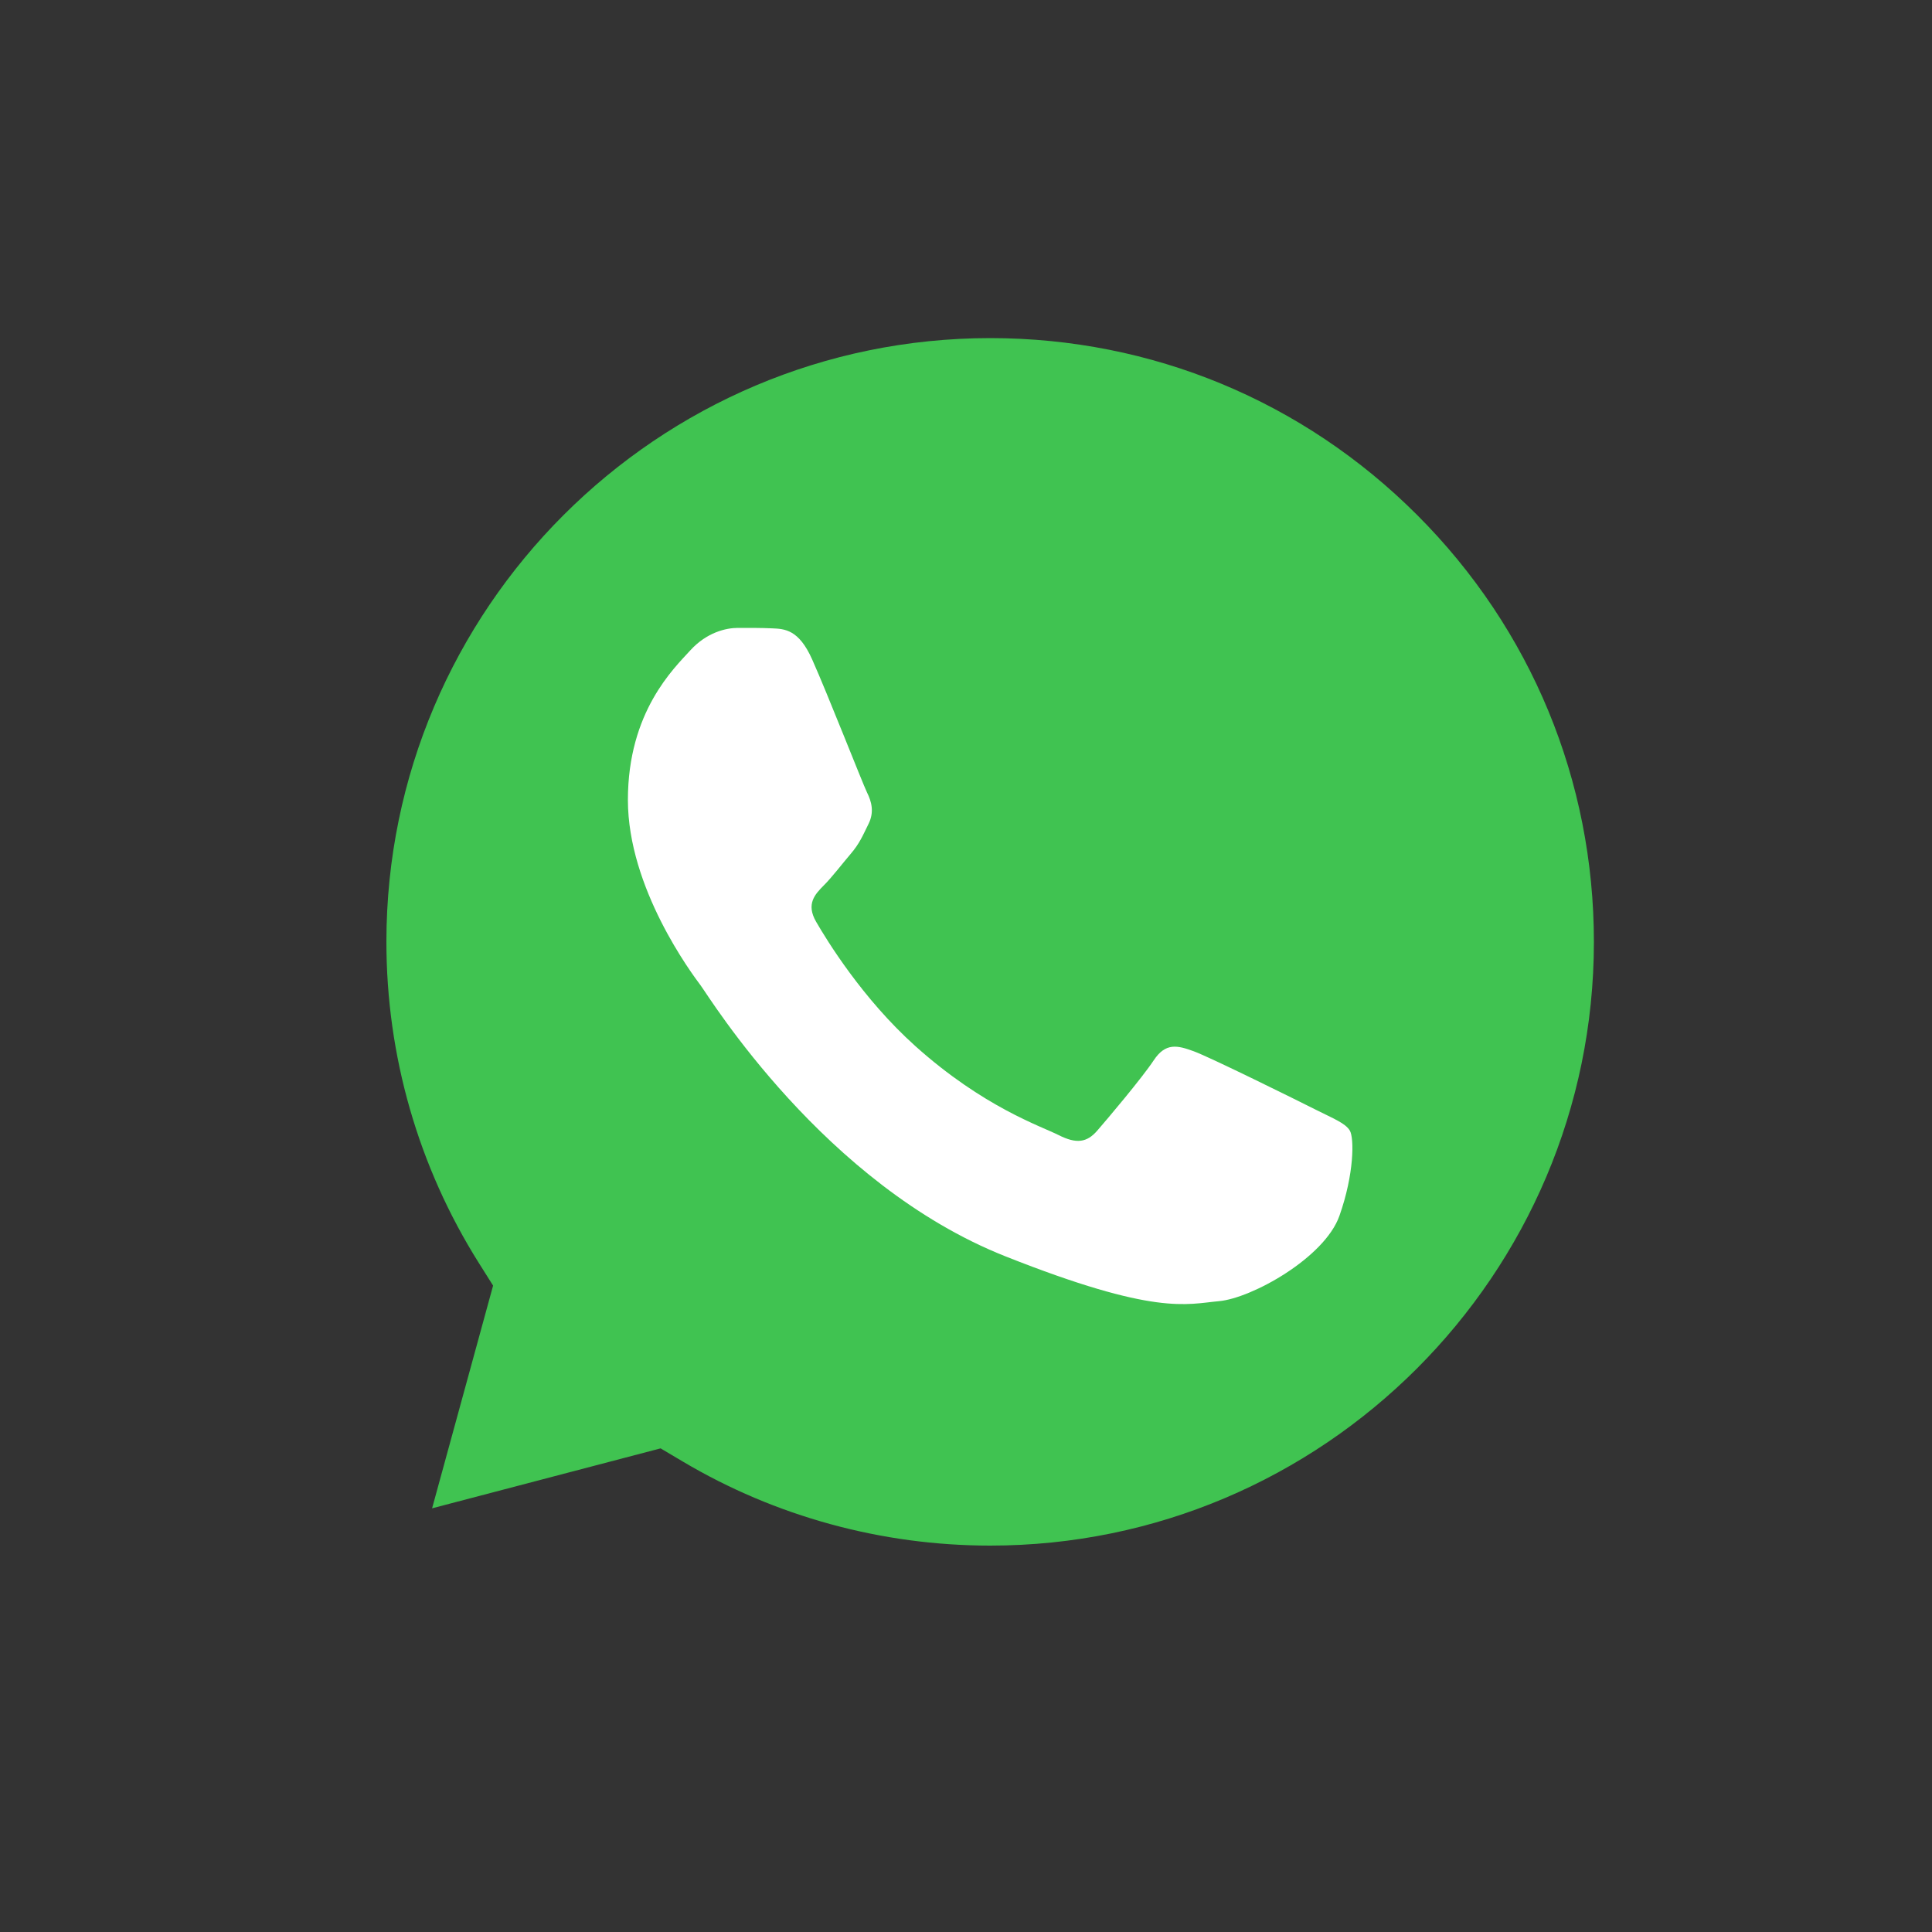
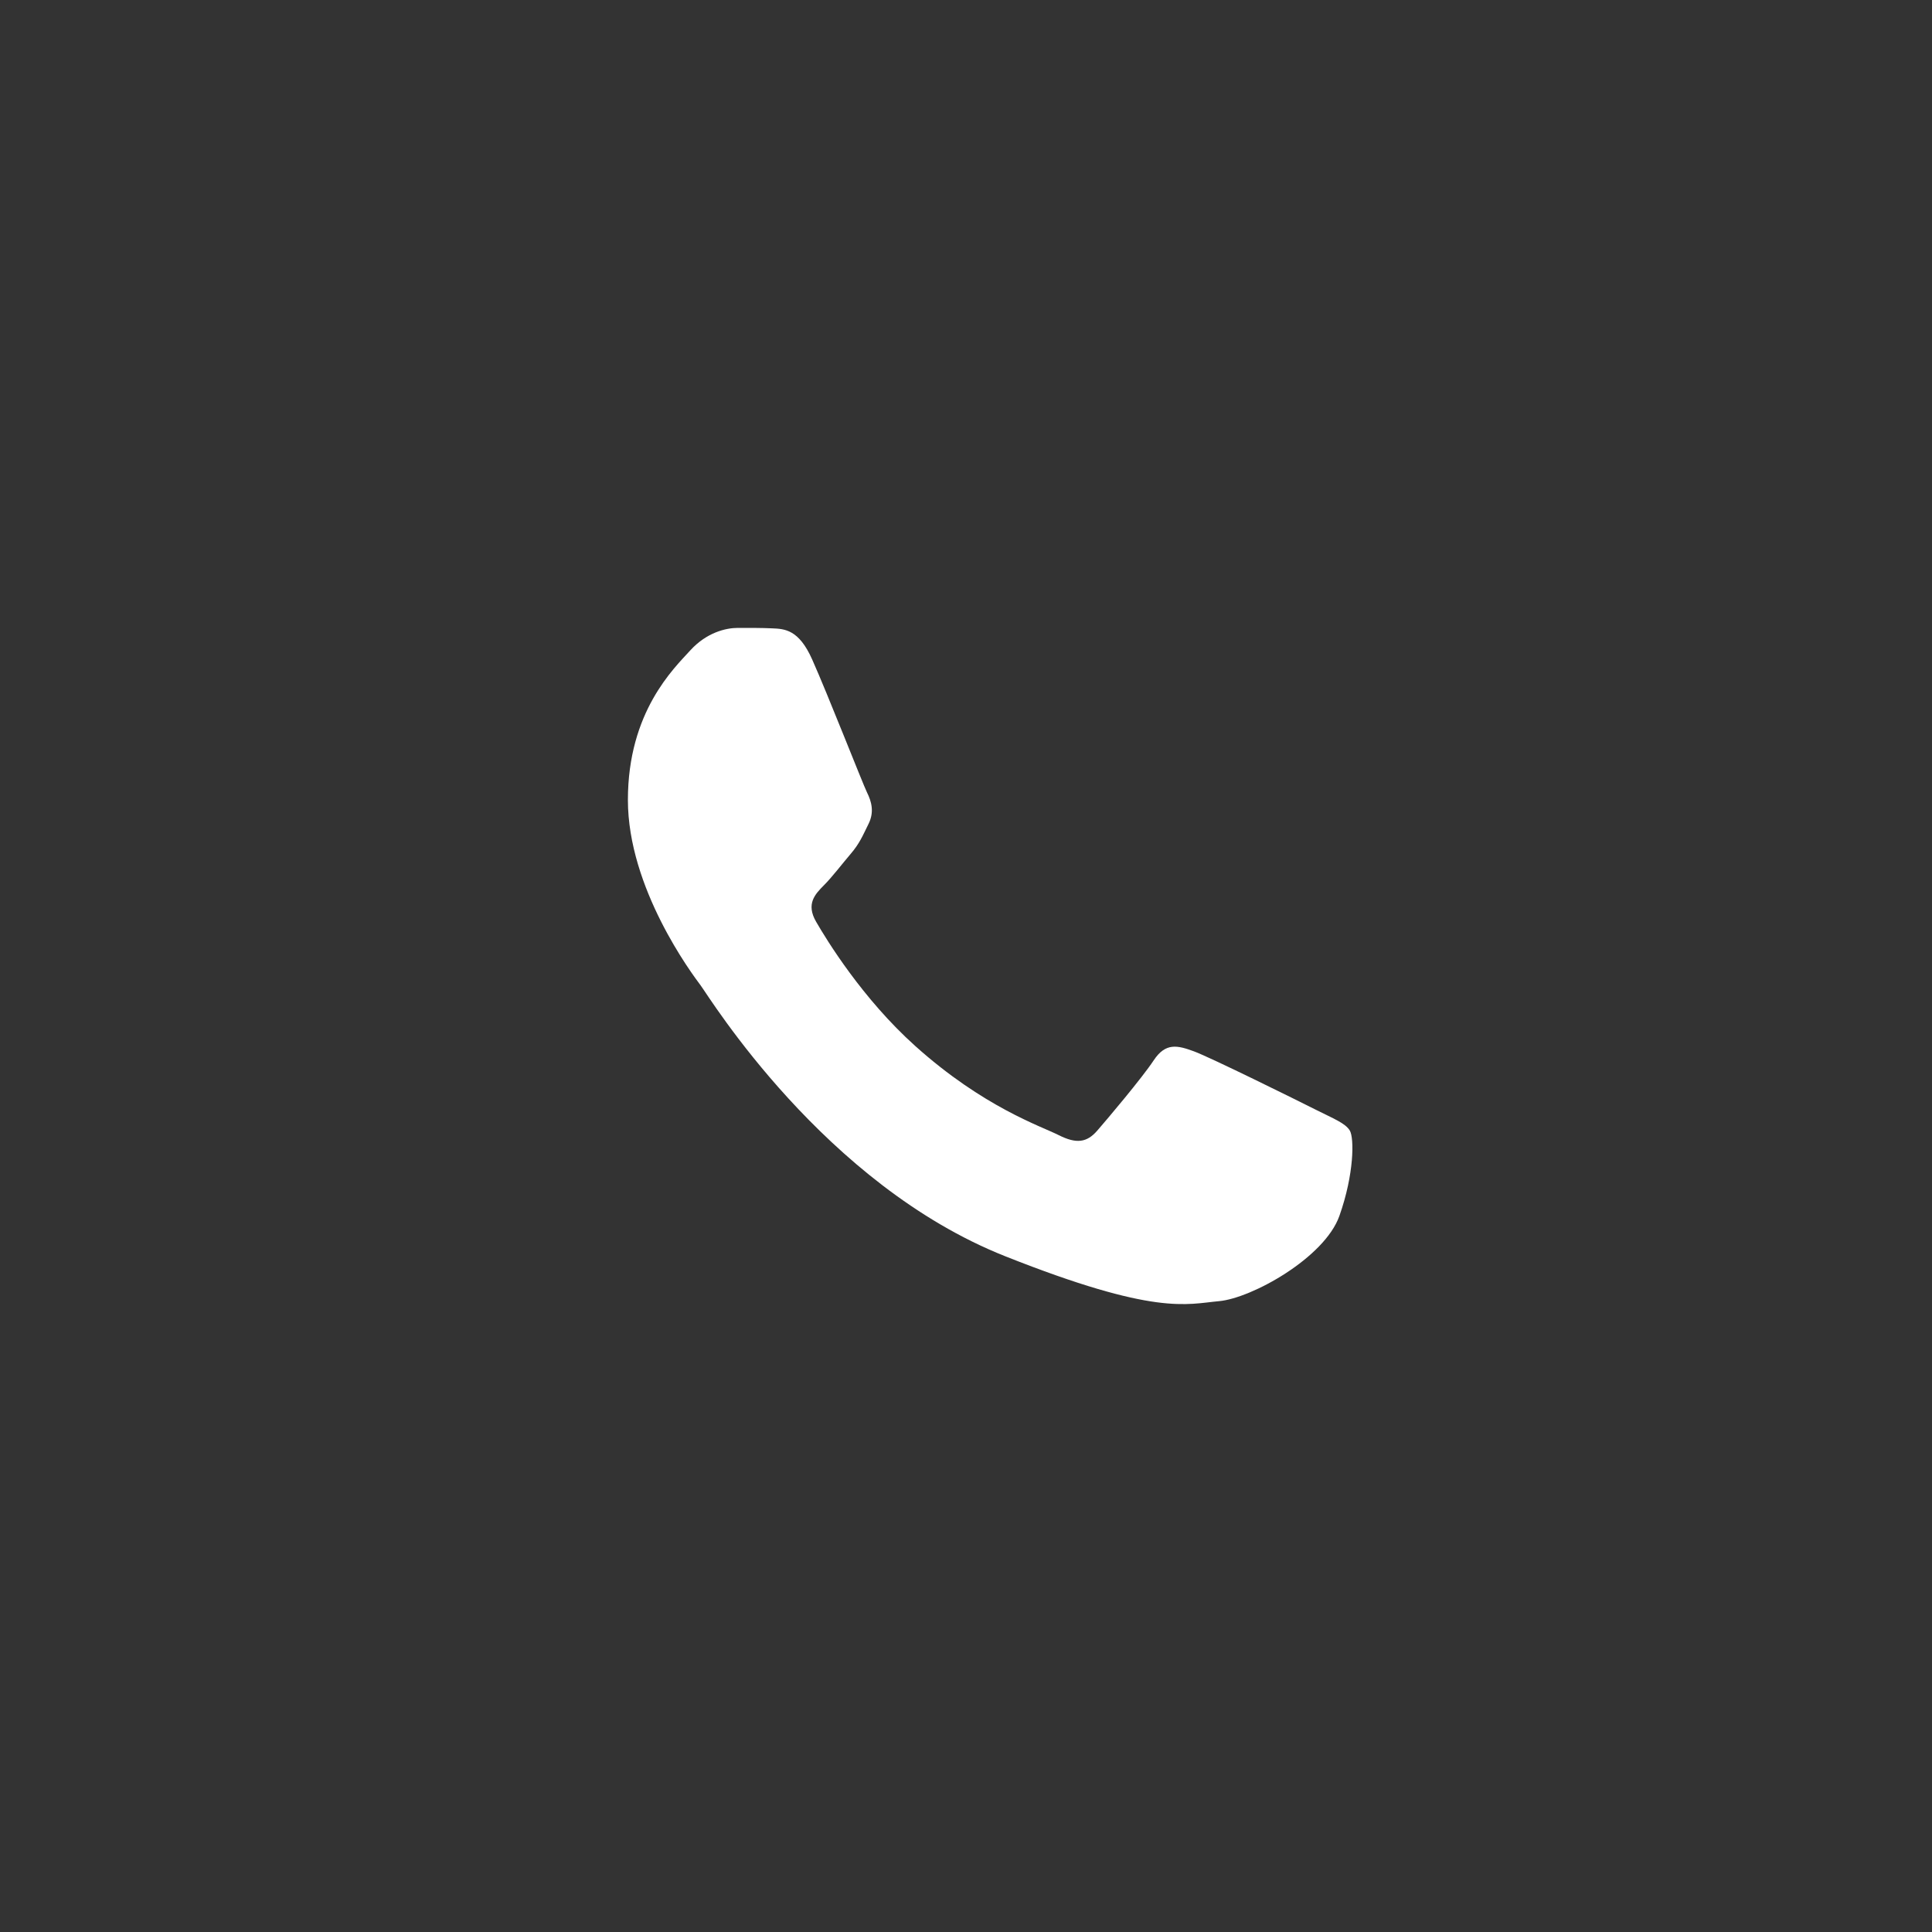
<svg xmlns="http://www.w3.org/2000/svg" width="40" height="40" viewBox="0 0 40 40" fill="none">
  <rect x="0" y="0" width="40" height="40" fill="#333333" stroke="none" />
-   <path fill-rule="evenodd" clip-rule="evenodd" d="M29.342 10.664C26.982 8.302 23.844 7.001 20.505 7C13.61 7 8.003 12.605 8 19.494C7.999 21.855 8.66 24.154 9.911 26.144L10.209 26.617L8.946 31.228L13.677 29.987L14.134 30.258C16.052 31.397 18.253 31.999 20.496 32H20.501C27.39 32 32.998 26.395 33 19.504C33.001 16.166 31.703 13.026 29.342 10.664Z" fill="#40C351" />
  <path fill-rule="evenodd" clip-rule="evenodd" d="M16.814 13.651C16.538 13.032 16.247 13.02 15.983 13.009C15.768 12.999 15.522 13 15.276 13C15.03 13 14.631 13.093 14.292 13.465C13.954 13.837 13 14.735 13 16.562C13 18.389 14.322 20.156 14.507 20.403C14.691 20.65 17.06 24.52 20.811 26.009C23.928 27.246 24.563 27 25.24 26.939C25.917 26.877 27.424 26.041 27.731 25.173C28.038 24.306 28.038 23.563 27.947 23.408C27.854 23.253 27.608 23.16 27.239 22.974C26.871 22.788 25.056 21.89 24.717 21.766C24.379 21.642 24.133 21.581 23.887 21.952C23.641 22.323 22.933 23.16 22.718 23.408C22.503 23.656 22.287 23.687 21.918 23.501C21.55 23.315 20.361 22.923 18.951 21.658C17.854 20.674 17.113 19.458 16.898 19.086C16.682 18.715 16.874 18.514 17.059 18.328C17.225 18.162 17.428 17.895 17.613 17.678C17.798 17.461 17.859 17.306 17.982 17.058C18.105 16.81 18.043 16.593 17.951 16.408C17.86 16.222 17.142 14.385 16.814 13.651Z" fill="white" />
</svg>